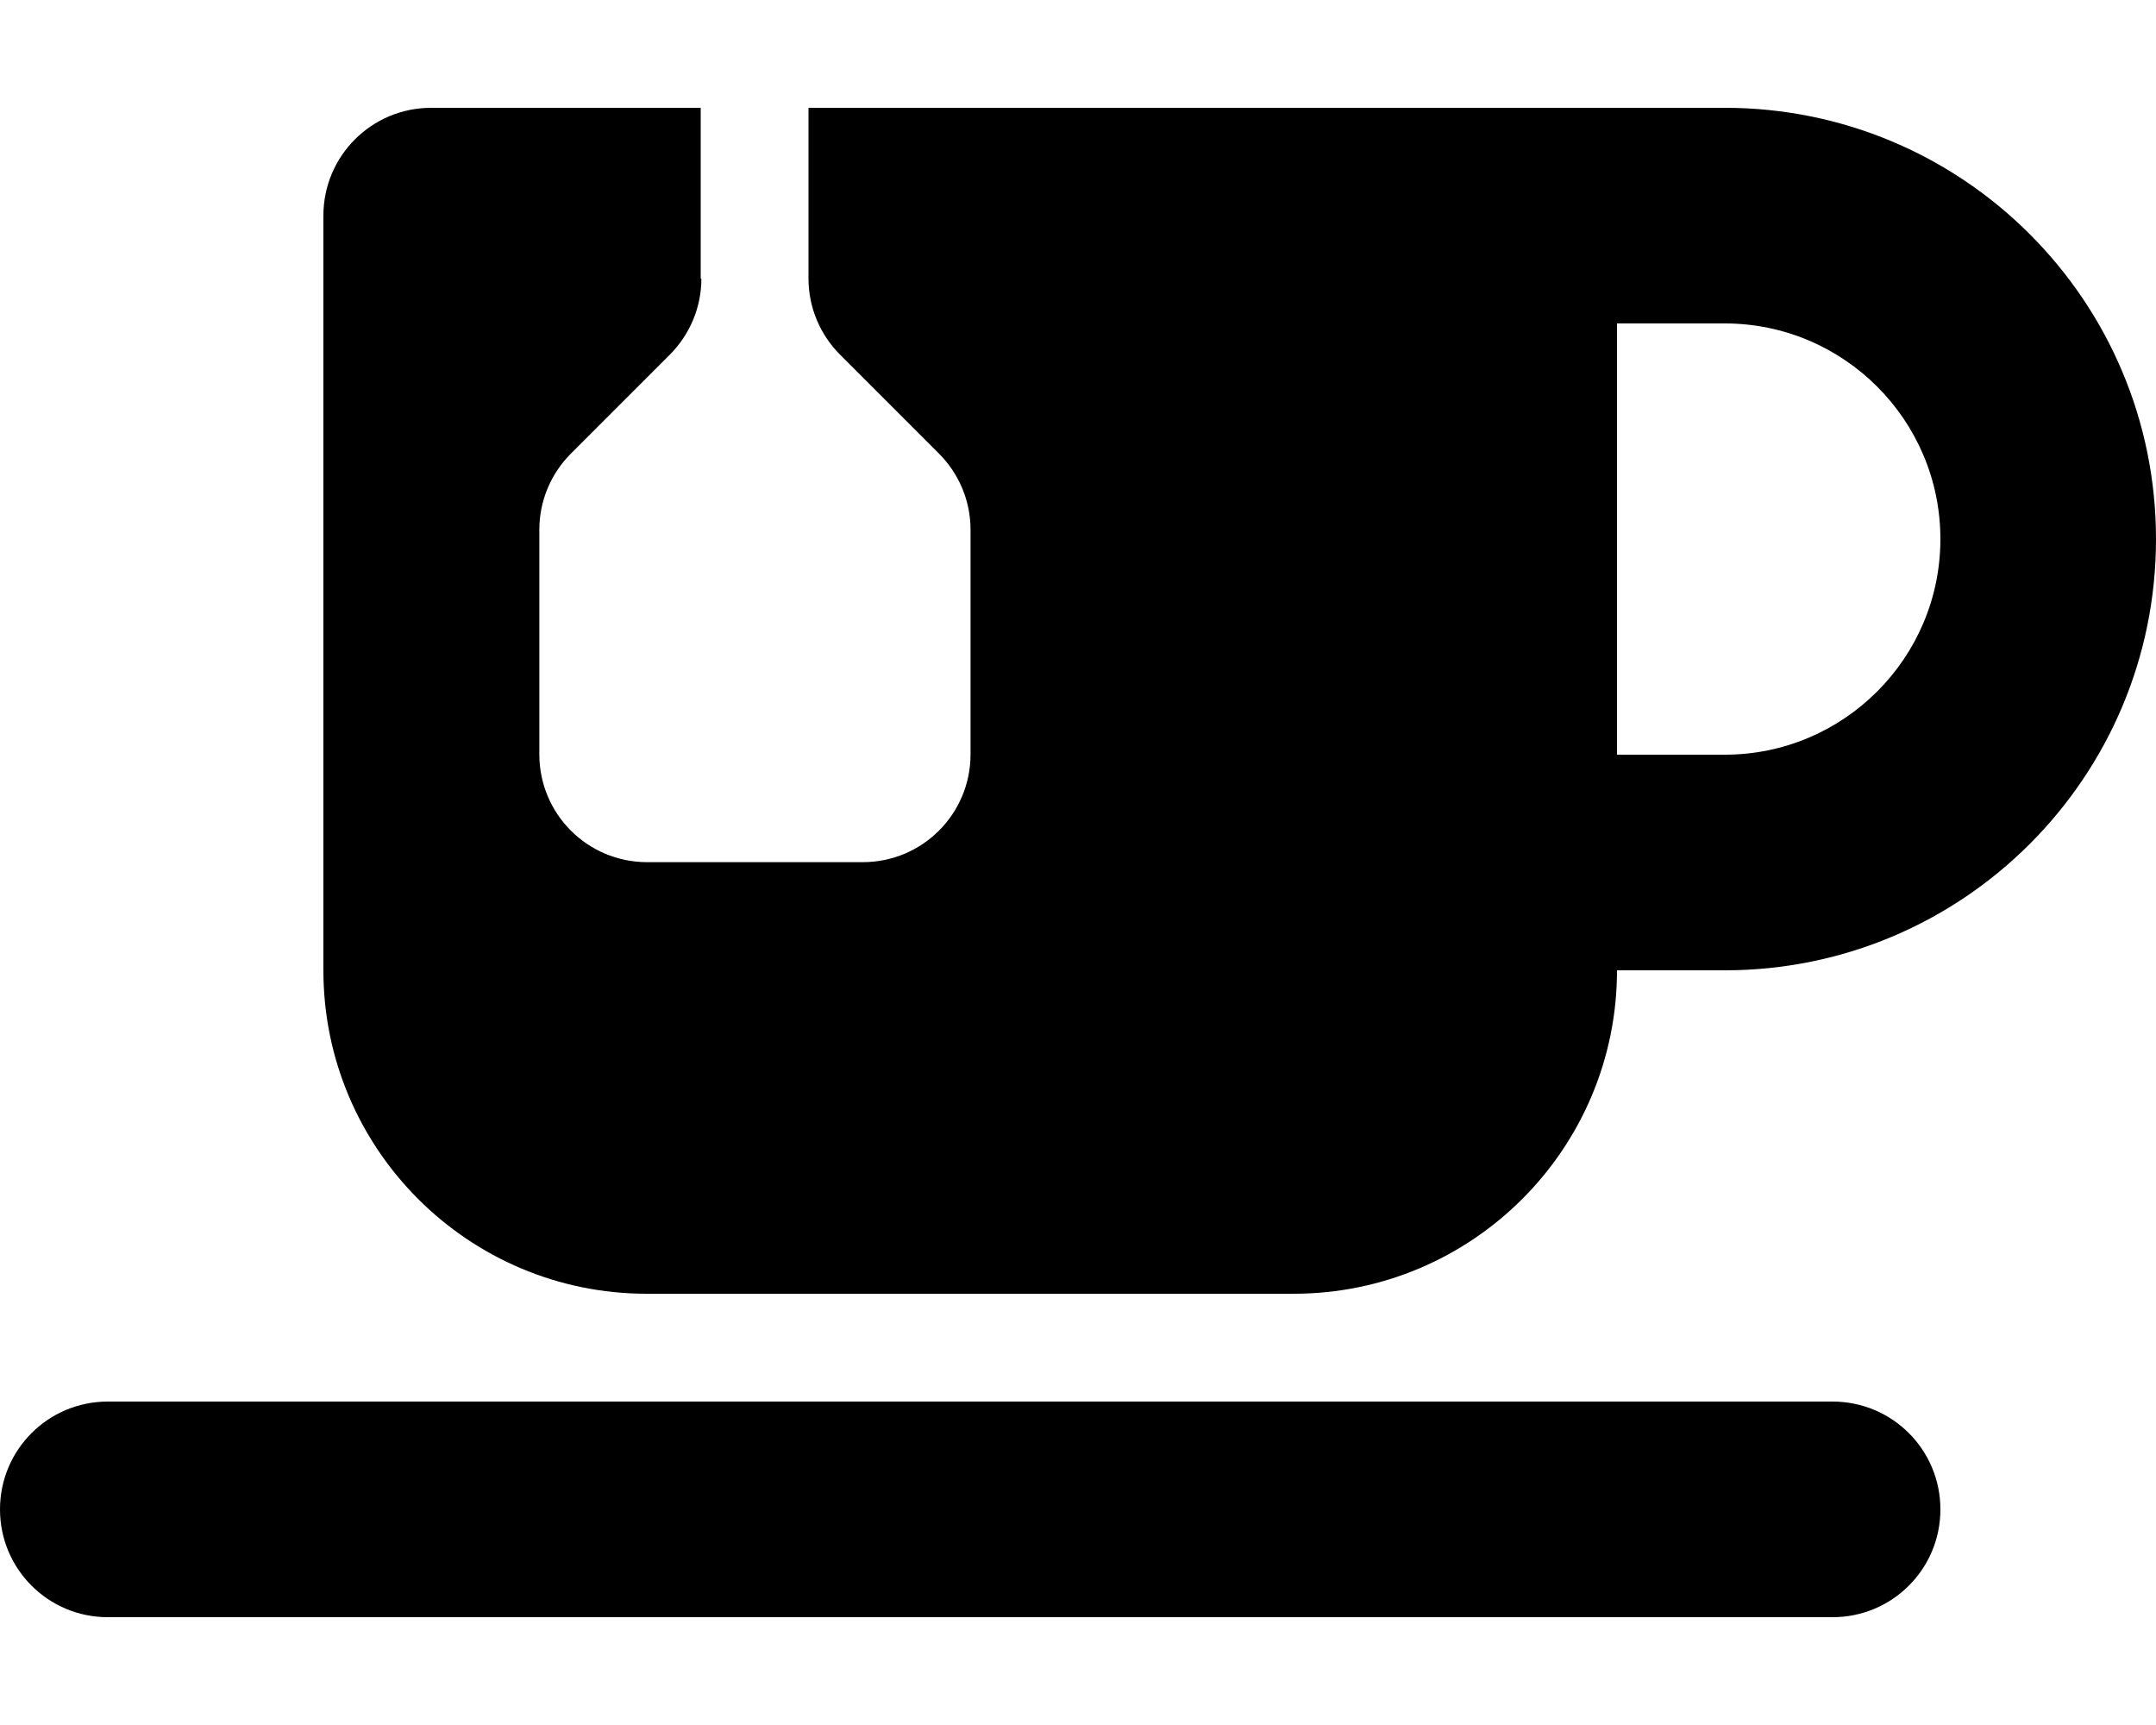
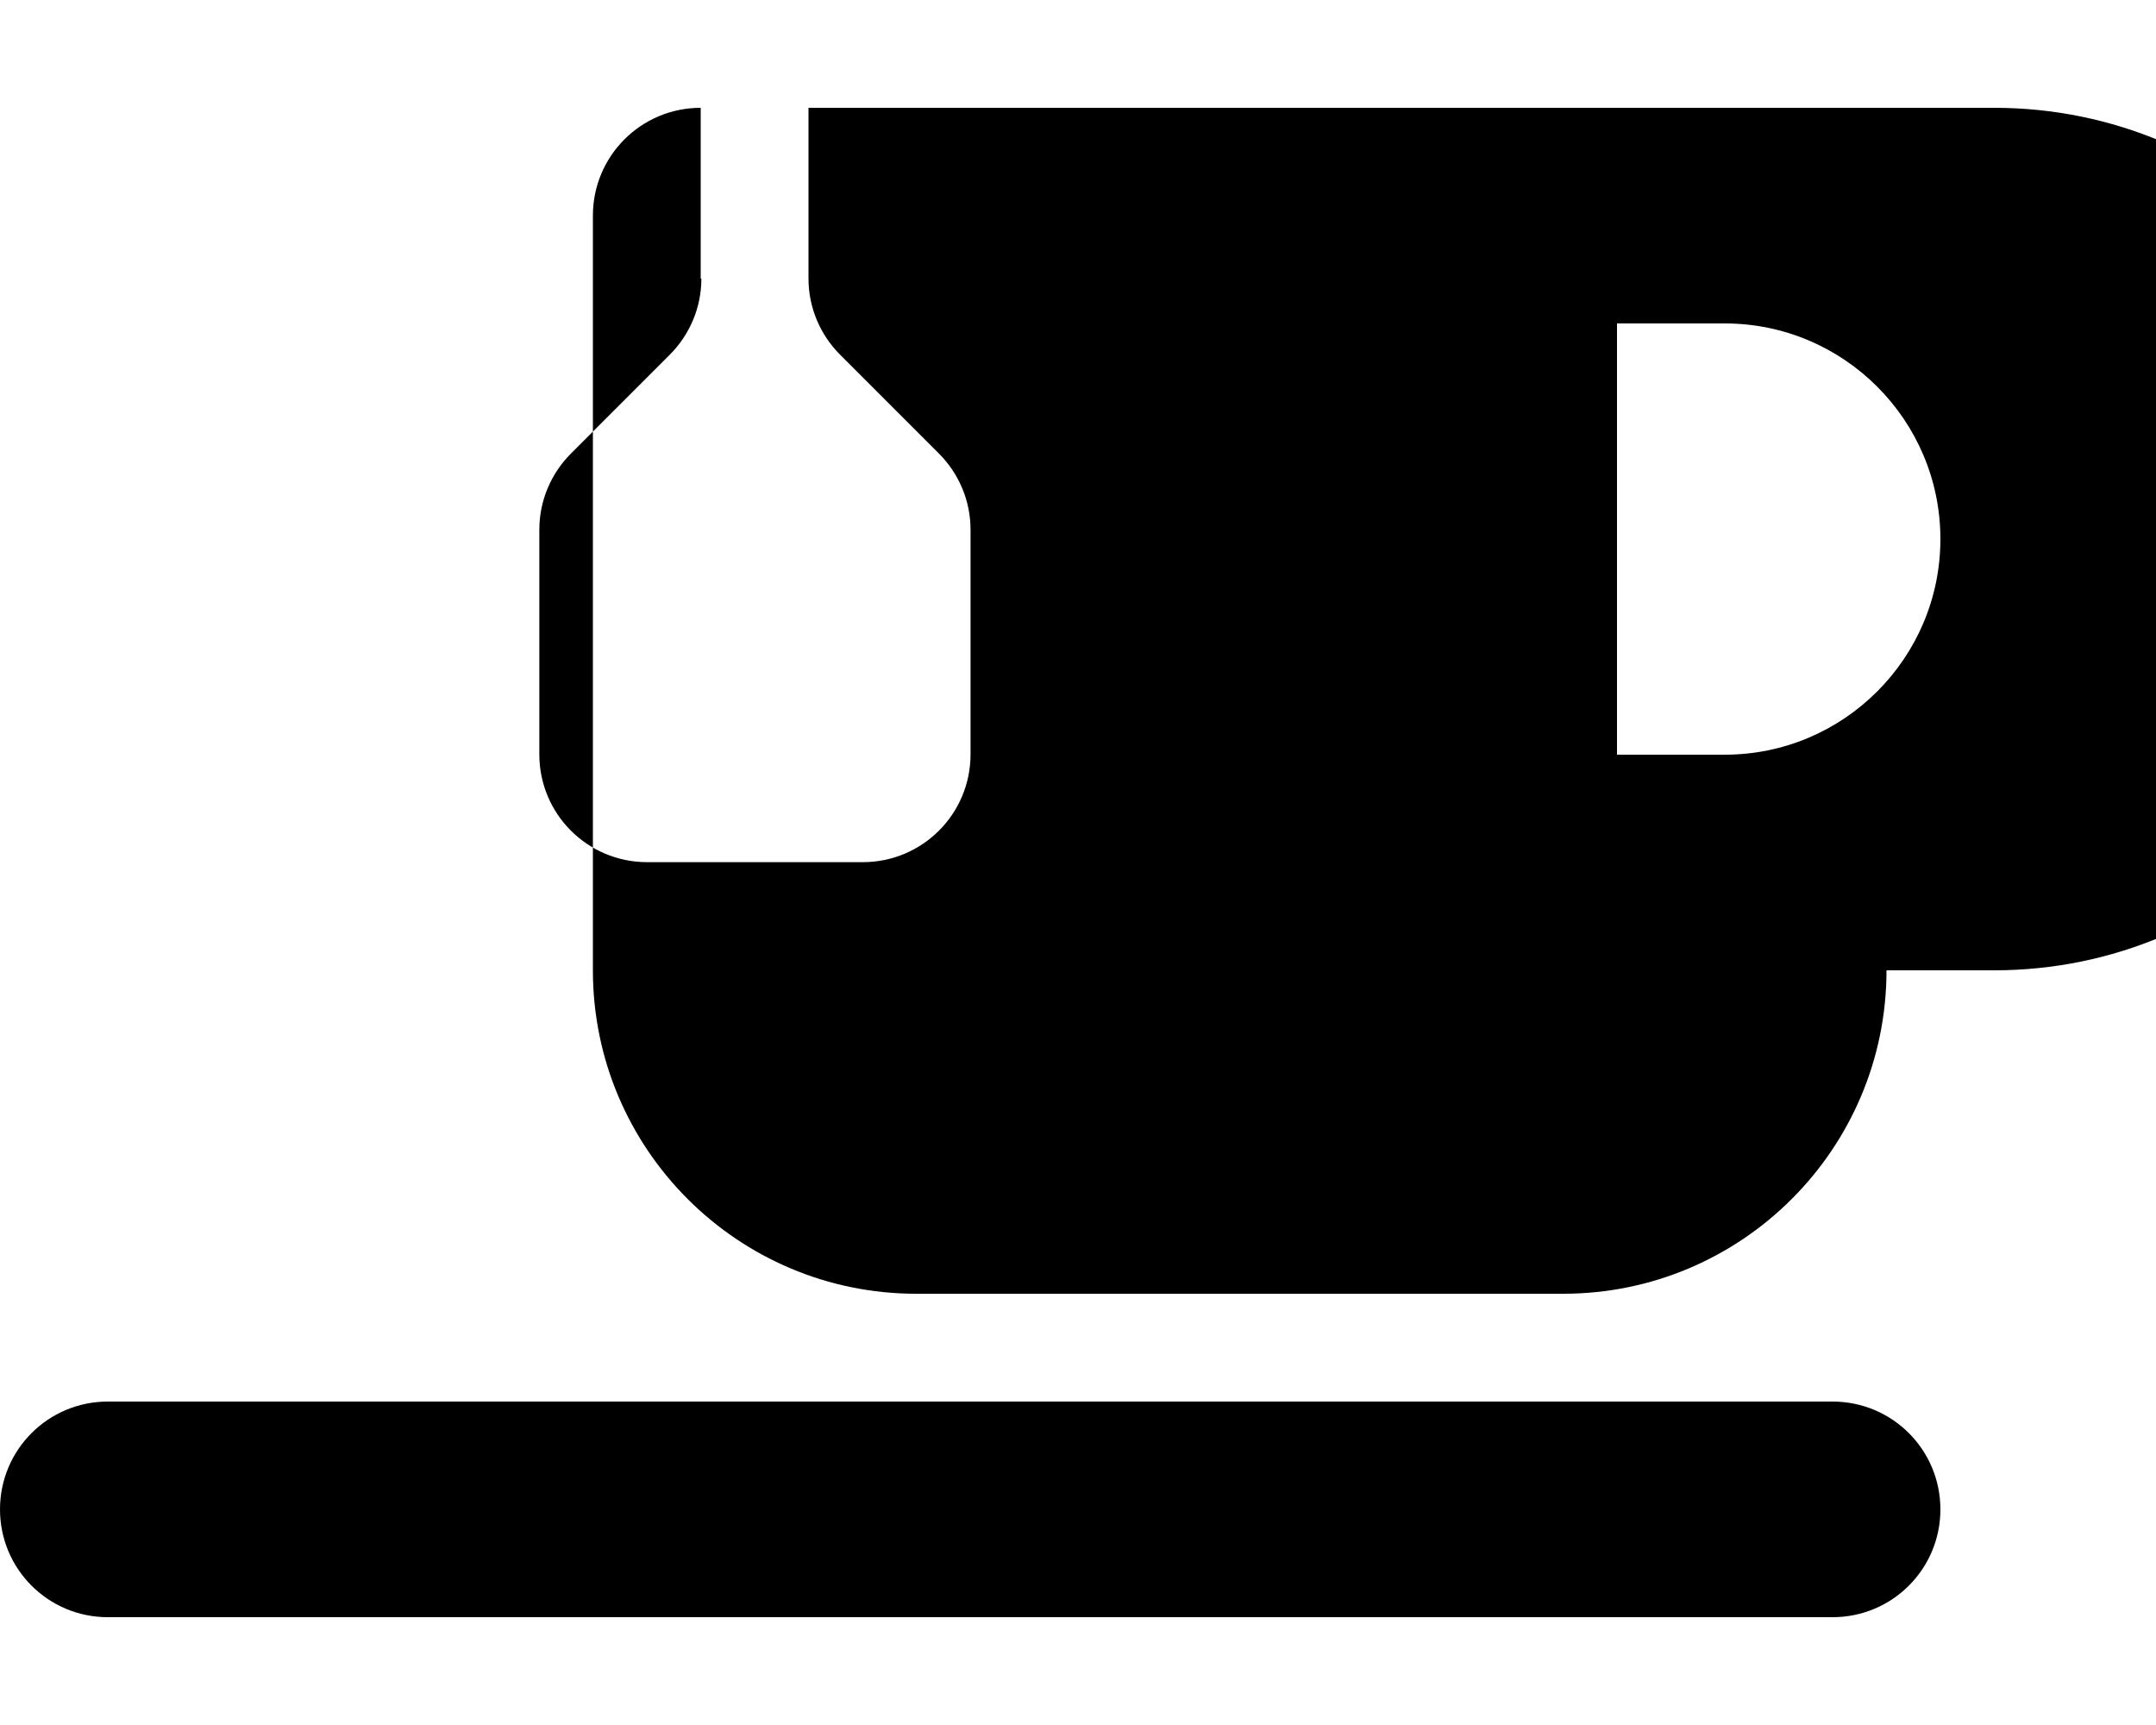
<svg xmlns="http://www.w3.org/2000/svg" viewBox="0 0 640 512">
-   <path d="M208 82.7L208 32l-80 0c-17.7 0-32 14.3-32 32l0 224c0 53 43 96 96 96l192 0c53 0 96-43 96-96l32 0c70.7 0 128-57.3 128-128s-57.3-128-128-128l-64 0L240 32l0 50.7c0 8.5 3.4 16.6 9.4 22.6l29.3 29.3c6 6 9.4 14.1 9.4 22.6l0 66.7c0 17.7-14.3 32-32 32l-64 0c-17.7 0-32-14.3-32-32l0-66.7c0-8.5 3.4-16.6 9.4-22.6l29.3-29.3c6-6 9.4-14.1 9.4-22.6zM480 96l32 0c35.3 0 64 28.7 64 64s-28.7 64-64 64l-32 0 0-128zM32 416c-17.7 0-32 14.3-32 32s14.3 32 32 32l512 0c17.7 0 32-14.3 32-32s-14.3-32-32-32L32 416z" />
+   <path d="M208 82.7L208 32c-17.7 0-32 14.3-32 32l0 224c0 53 43 96 96 96l192 0c53 0 96-43 96-96l32 0c70.7 0 128-57.3 128-128s-57.3-128-128-128l-64 0L240 32l0 50.7c0 8.5 3.4 16.6 9.4 22.6l29.3 29.3c6 6 9.4 14.1 9.4 22.6l0 66.7c0 17.7-14.3 32-32 32l-64 0c-17.7 0-32-14.3-32-32l0-66.7c0-8.5 3.4-16.6 9.4-22.6l29.3-29.3c6-6 9.4-14.1 9.4-22.6zM480 96l32 0c35.3 0 64 28.7 64 64s-28.7 64-64 64l-32 0 0-128zM32 416c-17.7 0-32 14.3-32 32s14.3 32 32 32l512 0c17.7 0 32-14.3 32-32s-14.3-32-32-32L32 416z" />
</svg>